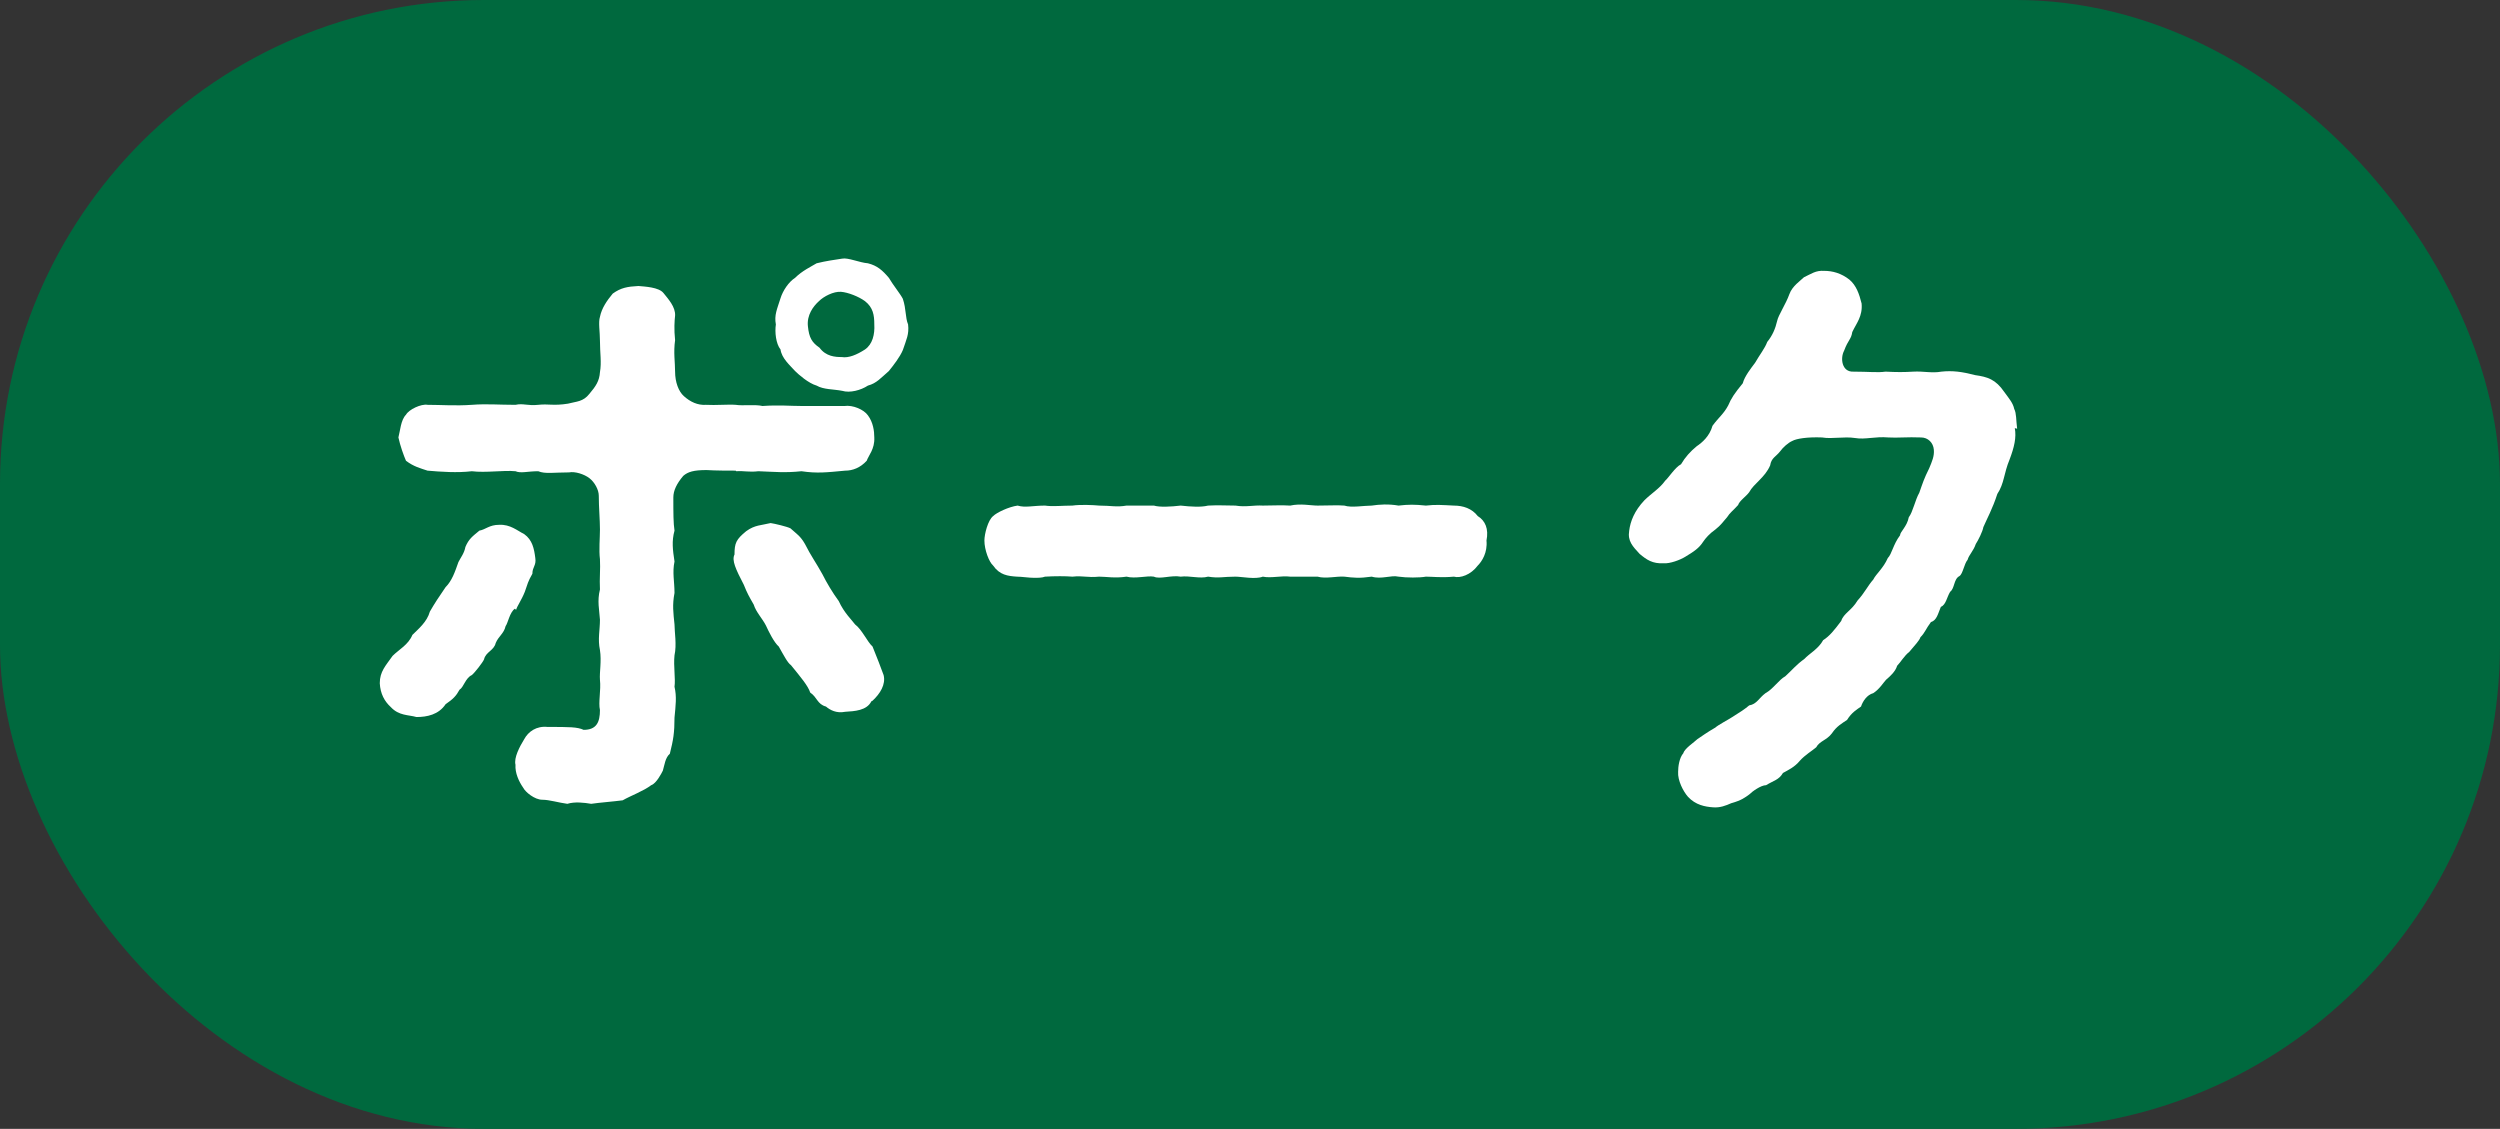
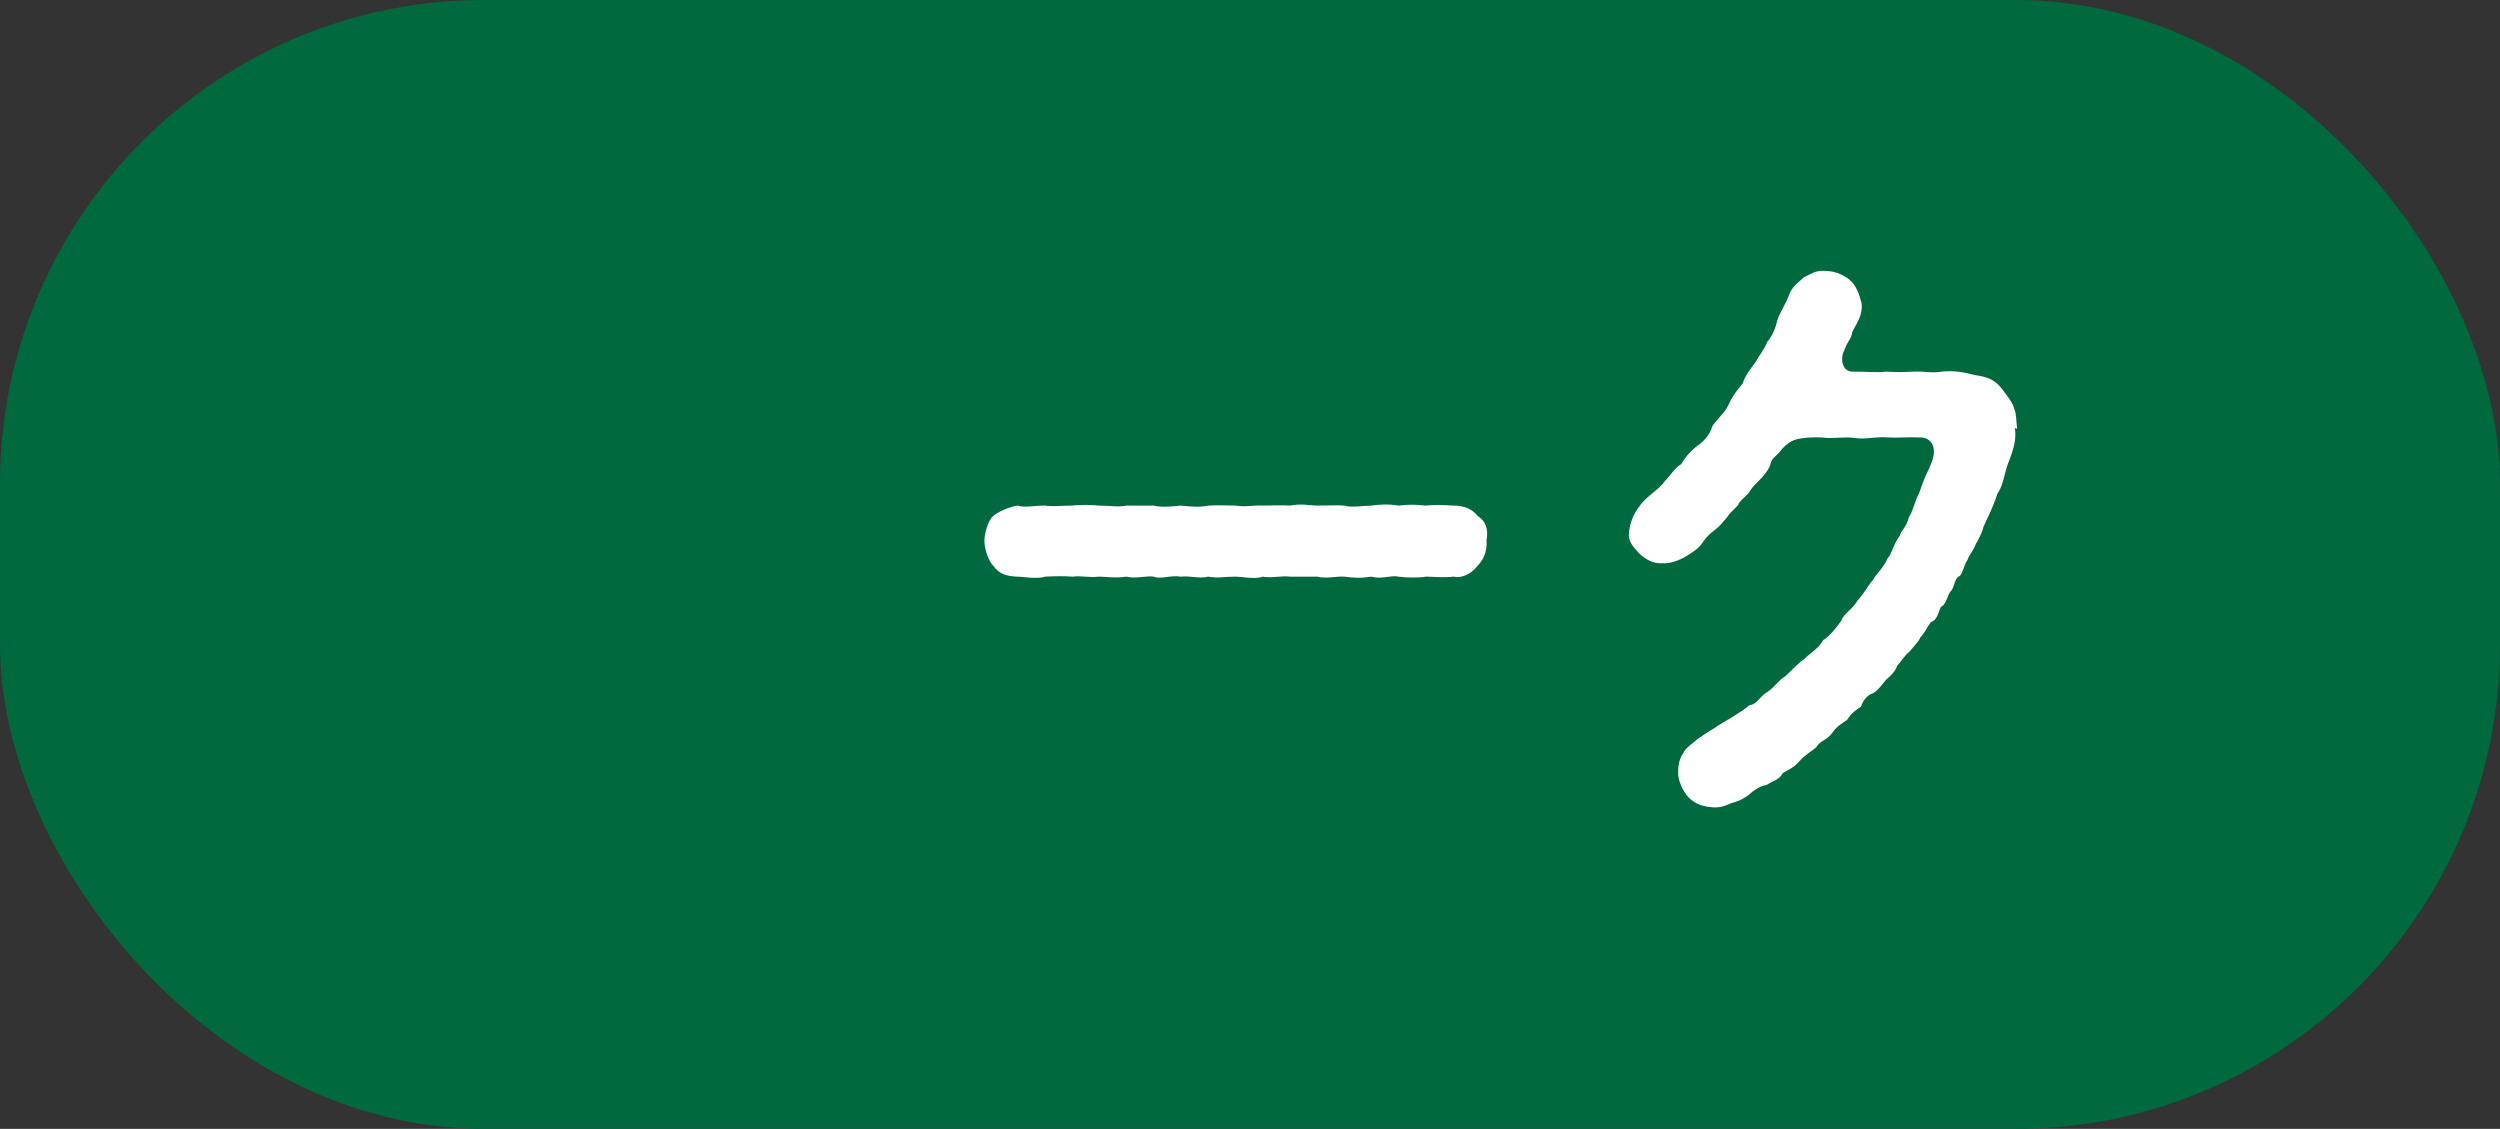
<svg xmlns="http://www.w3.org/2000/svg" id="_イヤー_2" viewBox="0 0 42.92 19.38">
  <rect x="0" y="0" width="42.92" height="19.38" fill="#333333" stroke="none" />
  <defs>
    <style>.cls-1{fill:#00693e;}.cls-2{fill:#fff;}</style>
  </defs>
  <g id="_イヤー_1-2">
    <g>
      <rect class="cls-1" width="42.92" height="19.38" rx="8.31" ry="8.31" />
      <g>
-         <path class="cls-2" d="M8.84,10.45c-.09,.06-.12,.25-.16,.3-.03,.13-.12,.17-.17,.29-.03,.13-.17,.15-.2,.28-.02,.05-.16,.23-.21,.27-.11,.05-.14,.21-.21,.25-.06,.11-.11,.16-.24,.25-.12,.18-.32,.22-.5,.22-.14-.04-.3-.02-.44-.17-.11-.1-.18-.23-.19-.41,0-.2,.1-.3,.22-.47,.11-.11,.27-.19,.34-.36,.1-.1,.25-.22,.3-.4,.08-.14,.16-.26,.27-.42,.11-.11,.16-.26,.22-.43,.04-.08,.1-.15,.12-.26,.06-.14,.12-.18,.24-.28,.11-.02,.17-.1,.34-.1,.19-.01,.31,.1,.43,.16,.14,.1,.17,.25,.19,.41,.02,.13-.05,.15-.05,.27-.08,.14-.08,.17-.13,.31-.06,.15-.13,.24-.15,.31Zm3.79-2.37c-.1,0-.35,0-.5-.01-.22,0-.32,.03-.4,.1-.11,.13-.17,.25-.17,.37,0,.27,0,.44,.02,.57-.05,.18-.03,.33,0,.53-.04,.19,0,.34,0,.54-.04,.21-.02,.34,0,.54,0,.13,.04,.35,0,.53-.02,.19,.02,.4,0,.54,.04,.17,.02,.32,0,.53,0,.26-.02,.38-.08,.62-.08,.07-.09,.19-.12,.29-.02,.04-.11,.22-.2,.25-.13,.1-.35,.18-.49,.26-.15,.02-.41,.04-.54,.06-.12-.02-.28-.04-.41,0-.15-.02-.31-.07-.43-.07-.13,0-.29-.13-.33-.21-.07-.1-.14-.25-.13-.39-.03-.12,.07-.31,.15-.44,.07-.13,.21-.23,.4-.21,.38,0,.51,0,.62,.05,.22,0,.28-.13,.28-.34-.03-.13,.02-.34,0-.52-.01-.13,.03-.32,0-.51-.04-.19,0-.34,0-.52-.01-.17-.05-.32,0-.52-.01-.19,.01-.35,0-.52-.02-.16,0-.36,0-.51,0-.17-.02-.38-.02-.58,0-.1-.07-.23-.16-.3s-.25-.12-.35-.1c-.26,0-.41,.03-.53-.02-.18,0-.3,.04-.39,0-.21-.02-.51,.03-.75,0-.25,.03-.53,.01-.76-.01-.12-.04-.24-.07-.37-.17-.04-.09-.1-.26-.13-.4,.03-.11,.04-.3,.13-.39,.05-.09,.26-.19,.37-.17,.23,0,.48,.02,.76,0,.26-.02,.46,0,.75,0,.13-.03,.21,.02,.39,0s.26,.02,.51-.02c.15-.04,.26-.03,.37-.17,.11-.13,.17-.22,.18-.37,.03-.17,0-.33,0-.54,0-.15-.03-.32,0-.41,.03-.15,.12-.28,.22-.4,.14-.1,.25-.12,.44-.13,.11,.01,.35,.02,.43,.12s.21,.24,.2,.39c-.01,.09-.02,.23,0,.42-.03,.21,0,.38,0,.54,0,.18,.06,.34,.15,.42,.11,.1,.24,.16,.38,.15,.16,.01,.39-.01,.51,0,.12,.02,.34-.01,.46,.02,.29-.02,.47,0,.67,0,.23,0,.5,0,.74,0,.14-.02,.33,.06,.4,.16,.09,.12,.11,.27,.11,.38,.01,.2-.1,.31-.13,.4-.11,.12-.24,.17-.37,.17-.32,.03-.48,.05-.75,.01-.28,.03-.47,.01-.74,0-.16,.02-.25-.01-.38,0Zm2.33,3.96c-.08,.16-.29,.17-.45,.18-.15,.03-.26-.03-.33-.09-.15-.04-.15-.16-.27-.24-.04-.12-.16-.26-.33-.47-.06-.04-.13-.18-.21-.32-.08-.07-.17-.25-.22-.36-.06-.12-.17-.23-.21-.36-.08-.14-.11-.19-.17-.34-.14-.27-.21-.42-.16-.52,0-.2,.03-.26,.2-.4,.15-.11,.26-.1,.42-.14,.07,.01,.28,.06,.34,.09,.11,.1,.17,.13,.25,.27,.1,.2,.19,.32,.3,.52,.07,.14,.17,.31,.28,.46,.09,.2,.23,.33,.28,.4,.12,.09,.21,.3,.3,.38,.08,.2,.14,.35,.19,.49,.04,.16-.06,.32-.19,.44Zm.54-6.03c-.05,.12-.16,.26-.24,.36-.14,.12-.21,.21-.36,.25-.12,.08-.31,.13-.44,.09-.15-.03-.32-.02-.44-.09-.14-.04-.31-.19-.37-.25-.09-.1-.23-.22-.25-.37-.08-.1-.1-.3-.08-.43-.03-.16,.02-.26,.08-.45,.04-.13,.14-.28,.25-.35,.12-.12,.27-.19,.37-.25,.16-.04,.31-.06,.44-.08,.1-.02,.3,.07,.44,.08,.16,.04,.25,.12,.36,.25,.07,.12,.2,.28,.24,.36,.06,.18,.04,.32,.09,.44,.02,.17-.03,.26-.09,.44Zm-.65-.84c-.11-.08-.29-.15-.41-.16-.13-.01-.3,.08-.38,.16-.1,.09-.21,.24-.19,.43,.02,.2,.07,.28,.2,.37,.11,.15,.27,.16,.38,.16,.12,.02,.26-.04,.4-.13,.13-.09,.17-.26,.16-.43,0-.16-.02-.29-.16-.4Z" />
        <path class="cls-2" d="M25.37,9.71c-.12,.16-.3,.22-.41,.19-.21,.02-.37,0-.48,0-.11,.02-.33,.02-.47,0-.13-.03-.29,.05-.46,0-.21,.03-.31,.02-.47,0-.13-.01-.32,.04-.46,0-.13,0-.34,0-.47,0-.15-.02-.33,.03-.47,0-.13,.05-.36,0-.47,0-.21,0-.28,.03-.47,0-.14,.04-.32-.02-.47,0-.16-.03-.36,.05-.46,0-.12-.02-.32,.04-.47,0-.2,.03-.35,0-.47,0-.21,.02-.27-.02-.46,0-.11-.01-.3-.01-.47,0-.05,.02-.12,.02-.19,.02-.09,0-.21-.02-.29-.02-.16-.01-.3-.03-.41-.19-.07-.06-.15-.27-.15-.43,0-.11,.06-.35,.15-.42,.06-.06,.27-.16,.42-.18,.13,.04,.27,0,.47,0,.13,.02,.3,0,.47,0,.14-.02,.35-.01,.46,0,.2,0,.3,.03,.47,0,.11,0,.33,0,.47,0,.1,.03,.29,.02,.46,0,.18,.02,.35,.03,.47,0,.18-.01,.29,0,.47,0,.18,.03,.31-.01,.47,0,.11,0,.35-.01,.47,0,.18-.04,.35,0,.47,0,.2,0,.34-.01,.46,0,.12,.04,.34,0,.47,0,.13-.02,.29-.03,.46,0,.17-.02,.28-.02,.47,0,.17-.02,.27-.01,.48,0,.16,0,.31,.05,.41,.18,.13,.08,.19,.22,.15,.42,.02,.21-.08,.36-.15,.43Z" />
-         <path class="cls-2" d="M34.59,7.35c.03,.16-.01,.33-.09,.54-.1,.24-.09,.41-.21,.59-.08,.25-.18,.43-.24,.57-.01,.07-.09,.23-.13,.29-.04,.12-.12,.19-.14,.27-.06,.07-.08,.24-.14,.28-.1,.05-.08,.21-.16,.27-.06,.1-.07,.22-.16,.26-.05,.12-.07,.23-.17,.26-.09,.12-.1,.18-.18,.26-.02,.06-.09,.13-.19,.25-.09,.07-.15,.18-.21,.24-.03,.1-.12,.18-.19,.24-.04,.04-.11,.16-.22,.23-.11,.03-.18,.14-.21,.23-.07,.05-.16,.1-.24,.23-.09,.06-.18,.11-.26,.23-.09,.12-.21,.13-.27,.24-.07,.06-.19,.13-.28,.23-.09,.11-.2,.16-.29,.21-.07,.12-.16,.13-.29,.21-.09,0-.24,.11-.29,.16-.07,.05-.13,.1-.31,.15-.09,.04-.19,.08-.31,.07-.14-.01-.3-.04-.43-.18-.08-.09-.18-.28-.17-.43,0-.09,.02-.24,.09-.32,.02-.08,.19-.19,.24-.24,.06-.04,.17-.12,.31-.2,.04-.04,.23-.14,.29-.18,.13-.08,.22-.14,.29-.2,.13-.02,.17-.13,.28-.21,.13-.07,.23-.23,.34-.29,.11-.1,.19-.2,.33-.3,.07-.08,.24-.17,.32-.32,.11-.07,.19-.17,.31-.33,.04-.13,.18-.18,.28-.35,.12-.13,.18-.26,.27-.36,.05-.1,.17-.19,.25-.37,.07-.07,.09-.23,.21-.39,0-.06,.12-.15,.15-.31,.07-.09,.11-.3,.18-.42,.06-.17,.08-.24,.17-.42,.05-.12,.09-.21,.08-.32-.01-.12-.1-.21-.22-.21-.23-.01-.41,.01-.56,0-.23-.02-.4,.04-.57,.01-.2-.03-.39,.02-.57-.01-.25-.01-.44,.02-.51,.06-.07,.03-.16,.11-.21,.18-.07,.09-.15,.11-.17,.24-.09,.21-.28,.31-.36,.46-.05,.07-.17,.15-.19,.22-.09,.1-.14,.13-.19,.21-.08,.09-.1,.13-.2,.21-.1,.07-.17,.15-.21,.21-.07,.11-.16,.17-.31,.26-.08,.05-.26,.12-.37,.11-.19,.01-.29-.06-.41-.16-.12-.13-.21-.22-.18-.4,.02-.16,.09-.34,.26-.52,.12-.12,.26-.2,.36-.34,.05-.04,.17-.23,.27-.28,.07-.12,.16-.22,.27-.31,.09-.06,.22-.17,.27-.35,.11-.15,.19-.2,.27-.35,.05-.12,.11-.21,.25-.38,.03-.12,.15-.27,.21-.35,.08-.14,.17-.25,.21-.36,.09-.11,.14-.23,.17-.36,.02-.1,.15-.29,.21-.46,.05-.14,.19-.23,.25-.29,.13-.06,.2-.12,.35-.11,.14,0,.29,.04,.43,.15,.12,.1,.17,.25,.21,.41,.02,.22-.09,.34-.16,.49-.02,.13-.07,.13-.14,.32-.07,.13-.04,.37,.16,.36,.26,0,.42,.02,.55,0,.2,.01,.31,.01,.48,0s.32,.03,.48,0c.19-.02,.35,0,.58,.06,.21,.03,.35,.07,.5,.29,.08,.11,.15,.19,.17,.29,.04,.08,.03,.18,.05,.34Z" />
+         <path class="cls-2" d="M34.59,7.35c.03,.16-.01,.33-.09,.54-.1,.24-.09,.41-.21,.59-.08,.25-.18,.43-.24,.57-.01,.07-.09,.23-.13,.29-.04,.12-.12,.19-.14,.27-.06,.07-.08,.24-.14,.28-.1,.05-.08,.21-.16,.27-.06,.1-.07,.22-.16,.26-.05,.12-.07,.23-.17,.26-.09,.12-.1,.18-.18,.26-.02,.06-.09,.13-.19,.25-.09,.07-.15,.18-.21,.24-.03,.1-.12,.18-.19,.24-.04,.04-.11,.16-.22,.23-.11,.03-.18,.14-.21,.23-.07,.05-.16,.1-.24,.23-.09,.06-.18,.11-.26,.23-.09,.12-.21,.13-.27,.24-.07,.06-.19,.13-.28,.23-.09,.11-.2,.16-.29,.21-.07,.12-.16,.13-.29,.21-.09,0-.24,.11-.29,.16-.07,.05-.13,.1-.31,.15-.09,.04-.19,.08-.31,.07-.14-.01-.3-.04-.43-.18-.08-.09-.18-.28-.17-.43,0-.09,.02-.24,.09-.32,.02-.08,.19-.19,.24-.24,.06-.04,.17-.12,.31-.2,.04-.04,.23-.14,.29-.18,.13-.08,.22-.14,.29-.2,.13-.02,.17-.13,.28-.21,.13-.07,.23-.23,.34-.29,.11-.1,.19-.2,.33-.3,.07-.08,.24-.17,.32-.32,.11-.07,.19-.17,.31-.33,.04-.13,.18-.18,.28-.35,.12-.13,.18-.26,.27-.36,.05-.1,.17-.19,.25-.37,.07-.07,.09-.23,.21-.39,0-.06,.12-.15,.15-.31,.07-.09,.11-.3,.18-.42,.06-.17,.08-.24,.17-.42,.05-.12,.09-.21,.08-.32-.01-.12-.1-.21-.22-.21-.23-.01-.41,.01-.56,0-.23-.02-.4,.04-.57,.01-.2-.03-.39,.02-.57-.01-.25-.01-.44,.02-.51,.06-.07,.03-.16,.11-.21,.18-.07,.09-.15,.11-.17,.24-.09,.21-.28,.31-.36,.46-.05,.07-.17,.15-.19,.22-.09,.1-.14,.13-.19,.21-.08,.09-.1,.13-.2,.21-.1,.07-.17,.15-.21,.21-.07,.11-.16,.17-.31,.26-.08,.05-.26,.12-.37,.11-.19,.01-.29-.06-.41-.16-.12-.13-.21-.22-.18-.4,.02-.16,.09-.34,.26-.52,.12-.12,.26-.2,.36-.34,.05-.04,.17-.23,.27-.28,.07-.12,.16-.22,.27-.31,.09-.06,.22-.17,.27-.35,.11-.15,.19-.2,.27-.35,.05-.12,.11-.21,.25-.38,.03-.12,.15-.27,.21-.35,.08-.14,.17-.25,.21-.36,.09-.11,.14-.23,.17-.36,.02-.1,.15-.29,.21-.46,.05-.14,.19-.23,.25-.29,.13-.06,.2-.12,.35-.11,.14,0,.29,.04,.43,.15,.12,.1,.17,.25,.21,.41,.02,.22-.09,.34-.16,.49-.02,.13-.07,.13-.14,.32-.07,.13-.04,.37,.16,.36,.26,0,.42,.02,.55,0,.2,.01,.31,.01,.48,0s.32,.03,.48,0c.19-.02,.35,0,.58,.06,.21,.03,.35,.07,.5,.29,.08,.11,.15,.19,.17,.29,.04,.08,.03,.18,.05,.34" />
      </g>
    </g>
  </g>
</svg>